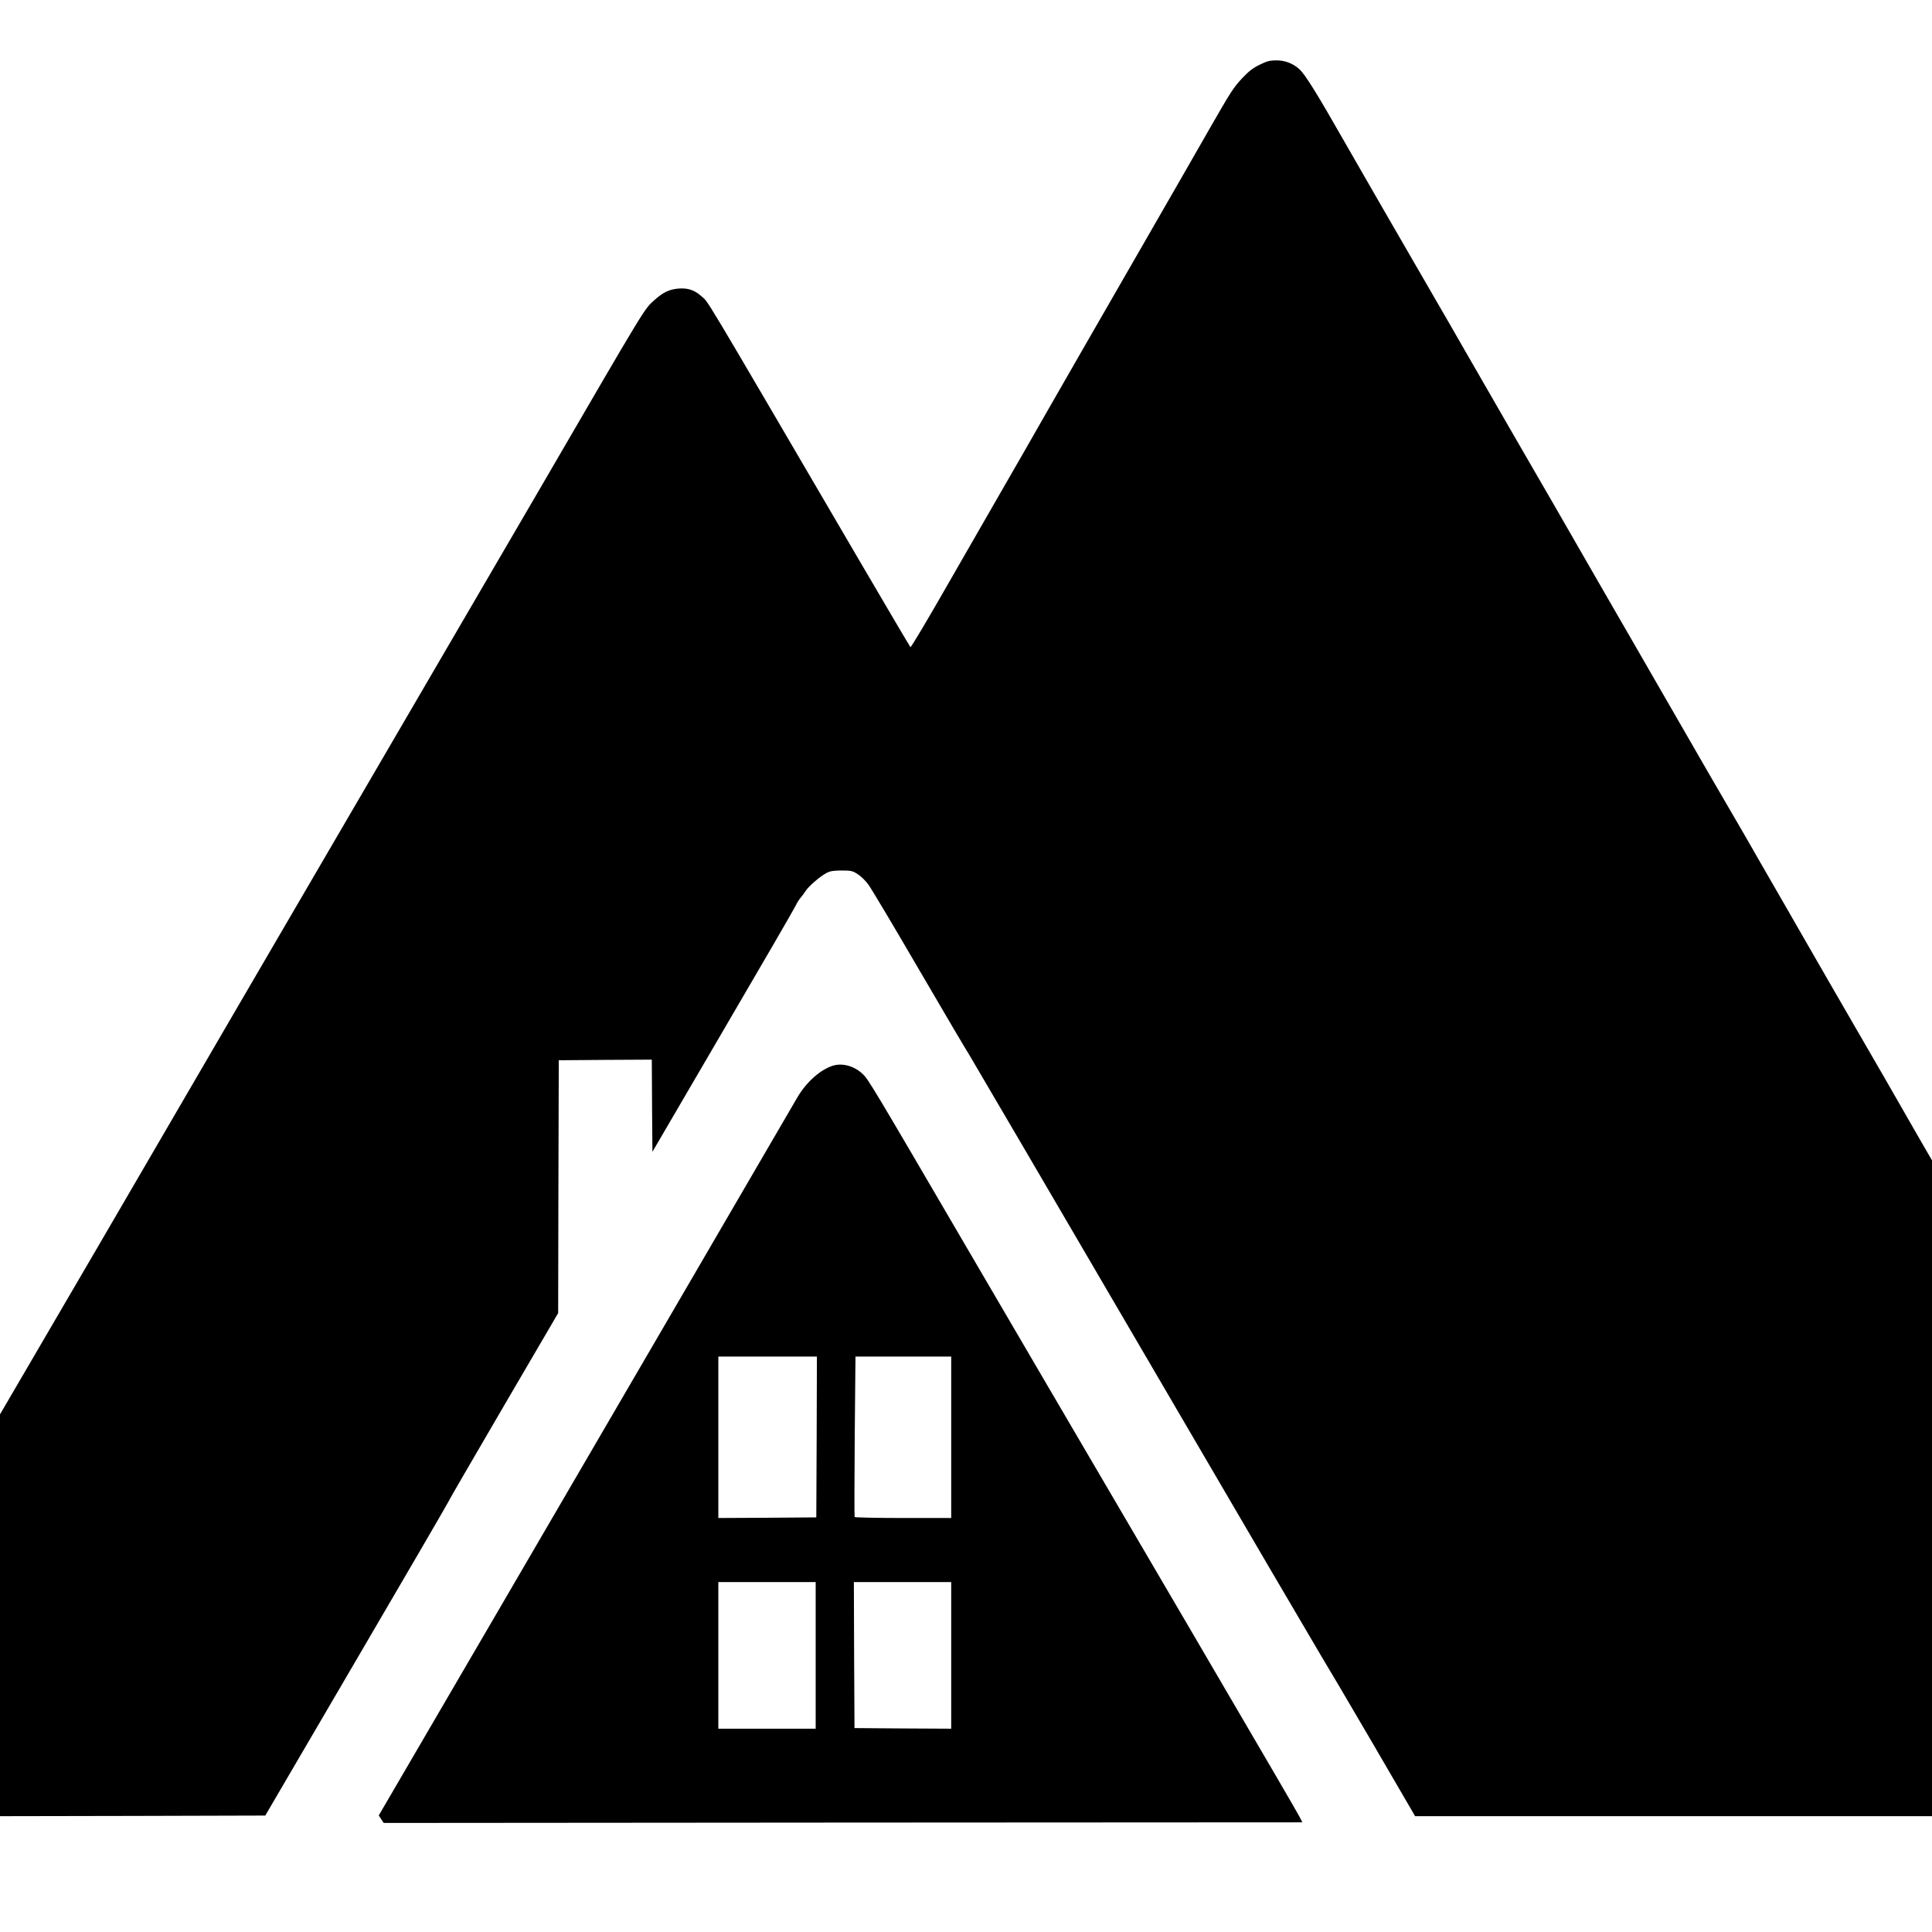
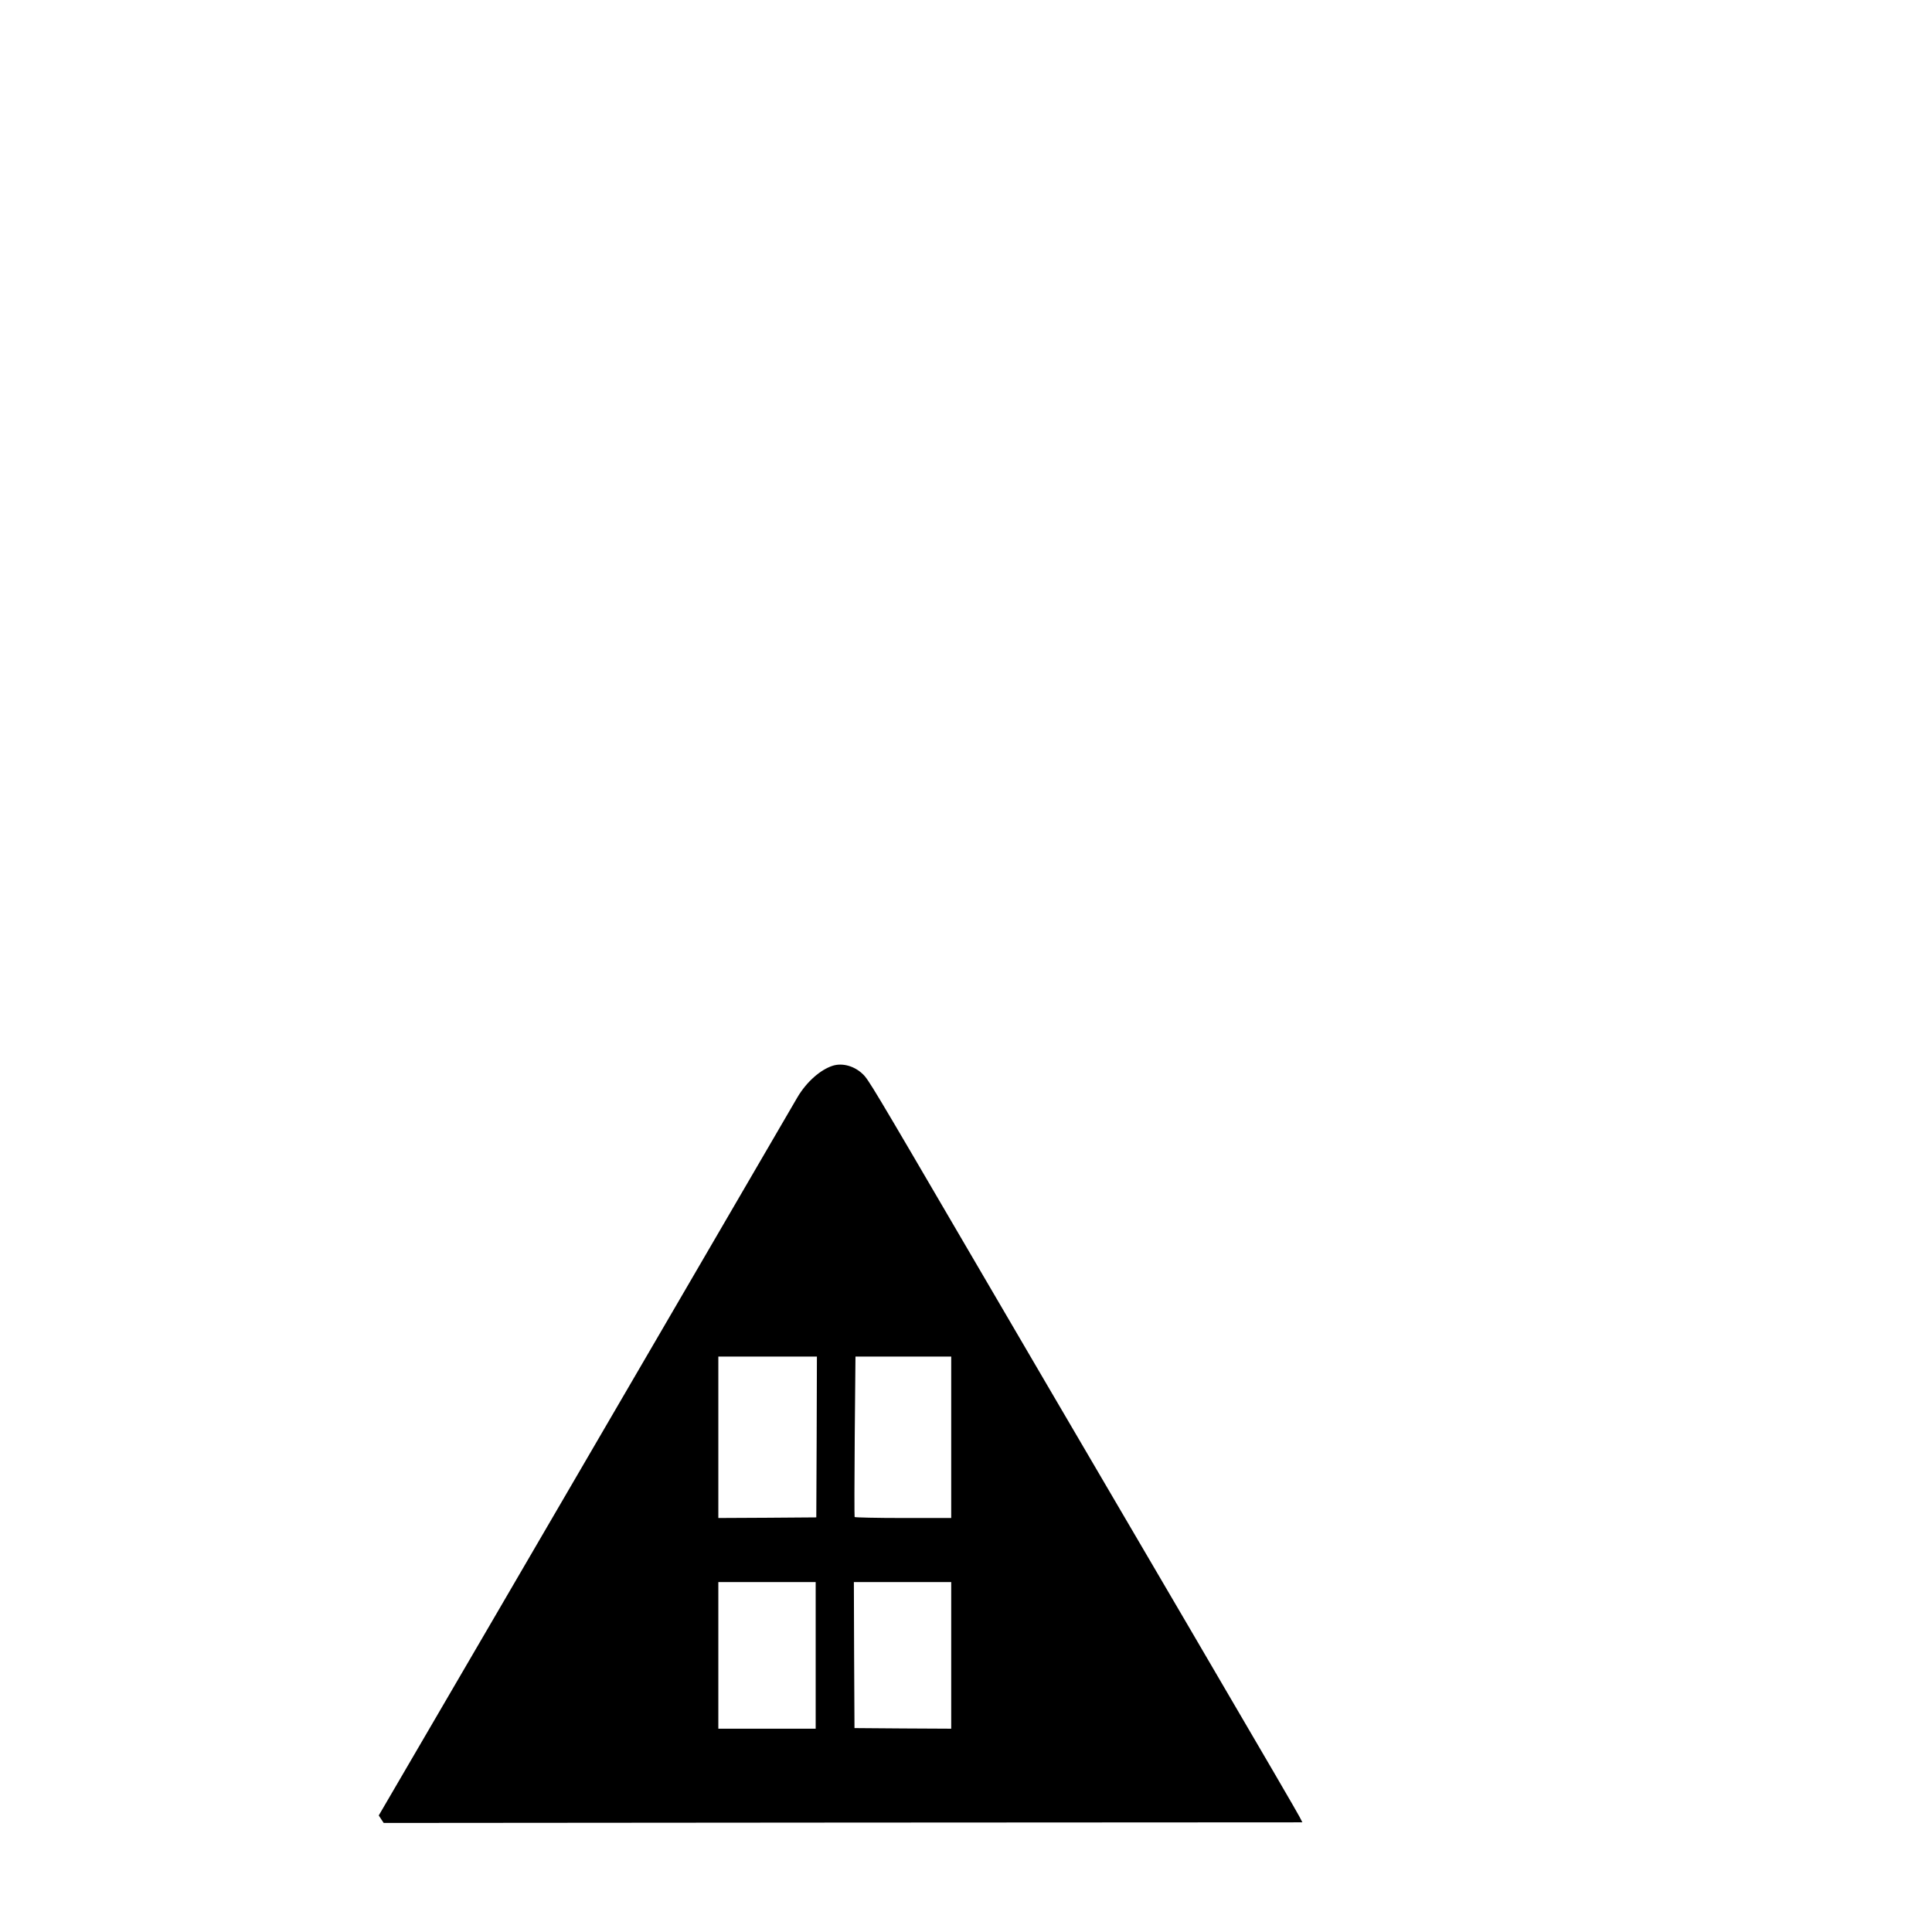
<svg xmlns="http://www.w3.org/2000/svg" version="1" width="2090.667" height="2090.667" viewBox="0 0 1568 1568">
-   <path d="M1022.4 52.5c-5.2 2.5-8.9 5.3-13.6 10.3-7.7 8.1-9.6 11.1-28 43.2-7.7 13.5-17.3 30.1-21.2 37-4 6.9-15.4 26.7-25.3 44-10 17.3-35.3 61.4-56.4 98-21 36.6-41 71.4-44.4 77.5-3.4 6-12.9 22.5-21 36.5s-27.8 48.3-43.8 76.2c-16 28-29.4 50.5-29.8 50-.4-.4-19.2-32.2-41.7-70.7-133-227.4-121.4-208-128.2-214.3-5.2-4.7-10.7-6.6-18.3-6-7.4.6-12.5 3-19.4 9.2-8.8 7.9-5.2 2.1-94.5 155.6-5 8.5-52.2 89.5-105 180-143.6 246.2-156.7 268.5-163.9 281-3.6 6.3-42.9 73.7-87.2 149.7L0 1147.9V1474l107.7-.2 107.6-.3 73.4-125.5c40.4-69 74.1-126.9 74.8-128.5.7-1.7 21.2-36.9 45.4-78.4l44.1-75.4.2-102.6.3-102.6 37.7-.3 37.8-.2.2 37.4.3 37.4 57-97.6c31.4-53.6 58-99.5 59.1-101.9 1.2-2.5 3-5.4 4.1-6.6 1-1.2 3-3.8 4.2-5.7 2.7-4 11.5-11.6 16.9-14.5 2.8-1.5 5.7-2 12.2-2 7.7 0 9 .3 13 2.9 2.5 1.5 6.4 5.3 8.6 8.3 2.3 3 20.7 33.9 40.9 68.6 20.3 34.8 38.8 66.2 41.2 69.9 2.3 3.7 66.8 113.9 143.3 244.8 76.4 130.9 141 241 143.3 244.7 2.4 3.8 20.3 34.1 39.8 67.5l35.4 60.8H1568V941.7l-8.2-14.1c-4.4-7.7-9.1-15.9-10.4-18.1-1.3-2.2-3.1-5.4-4-7-1.7-3.1-27.4-47.7-36.9-64-13-22.5-36.7-63.4-45-78-5-8.8-12.7-22-16.9-29.4-4.3-7.4-13-22.5-19.3-33.5-6.3-11.1-13.2-23-15.3-26.6-14.9-25.5-37.6-64.7-47.2-81.5-13.7-23.8-26.4-45.9-41.8-72.5-6.2-10.7-15.4-26.7-20.5-35.5-5-8.8-13.6-23.7-19-33-5.4-9.4-10.6-18.4-11.5-20-1-1.7-5.1-8.9-9.2-16-4.1-7.2-12.6-21.8-18.8-32.5-6.2-10.7-14.7-25.4-18.8-32.5-9.4-16.4-9.7-16.9-16.7-29-3.2-5.5-11.9-20.6-19.3-33.5-7.4-12.9-18.4-32.1-24.5-42.5-20.3-35-28.9-49.9-42.5-73.5-7.4-12.9-15.9-27.6-18.7-32.5-2.9-5-8.9-15.5-13.5-23.5-20.5-36-30.8-52.7-35.3-56.7-5-4.7-11.7-7.3-18.6-7.3-5.5 0-7.8.6-13.7 3.5z" />
  <path d="M676 864.9c-10.2 3.2-21.5 13.2-28.9 25.8-6.1 10.5-68.6 117.8-109.4 187.8-20.2 34.6-80.3 137.7-133.5 229l-96.8 165.9 2 3.1 2 3 372.8-.3 372.8-.2-2.2-4.3c-2.2-4.2-23.3-40.5-89.3-153.2-39.2-66.9-102.7-175.2-115.7-197.5-4.7-8-34.3-58.6-65.8-112.5-76-130.1-79.2-135.4-83.7-139.7-6.8-6.6-16.4-9.3-24.3-6.9zm-13.2 301.3l-.3 65.3-39.7.3-39.8.2v-131h80l-.2 65.2zm109.2.3v65.5h-38.9c-21.5 0-39.2-.4-39.5-.8-.2-.4-.2-29.9.1-65.5l.6-64.7H772v65.5zm-110 177v59.5h-79v-119h79v59.5zm110 0v59.5l-39.2-.2-39.3-.3-.3-59.3-.2-59.2h79v59.5z" />
</svg>